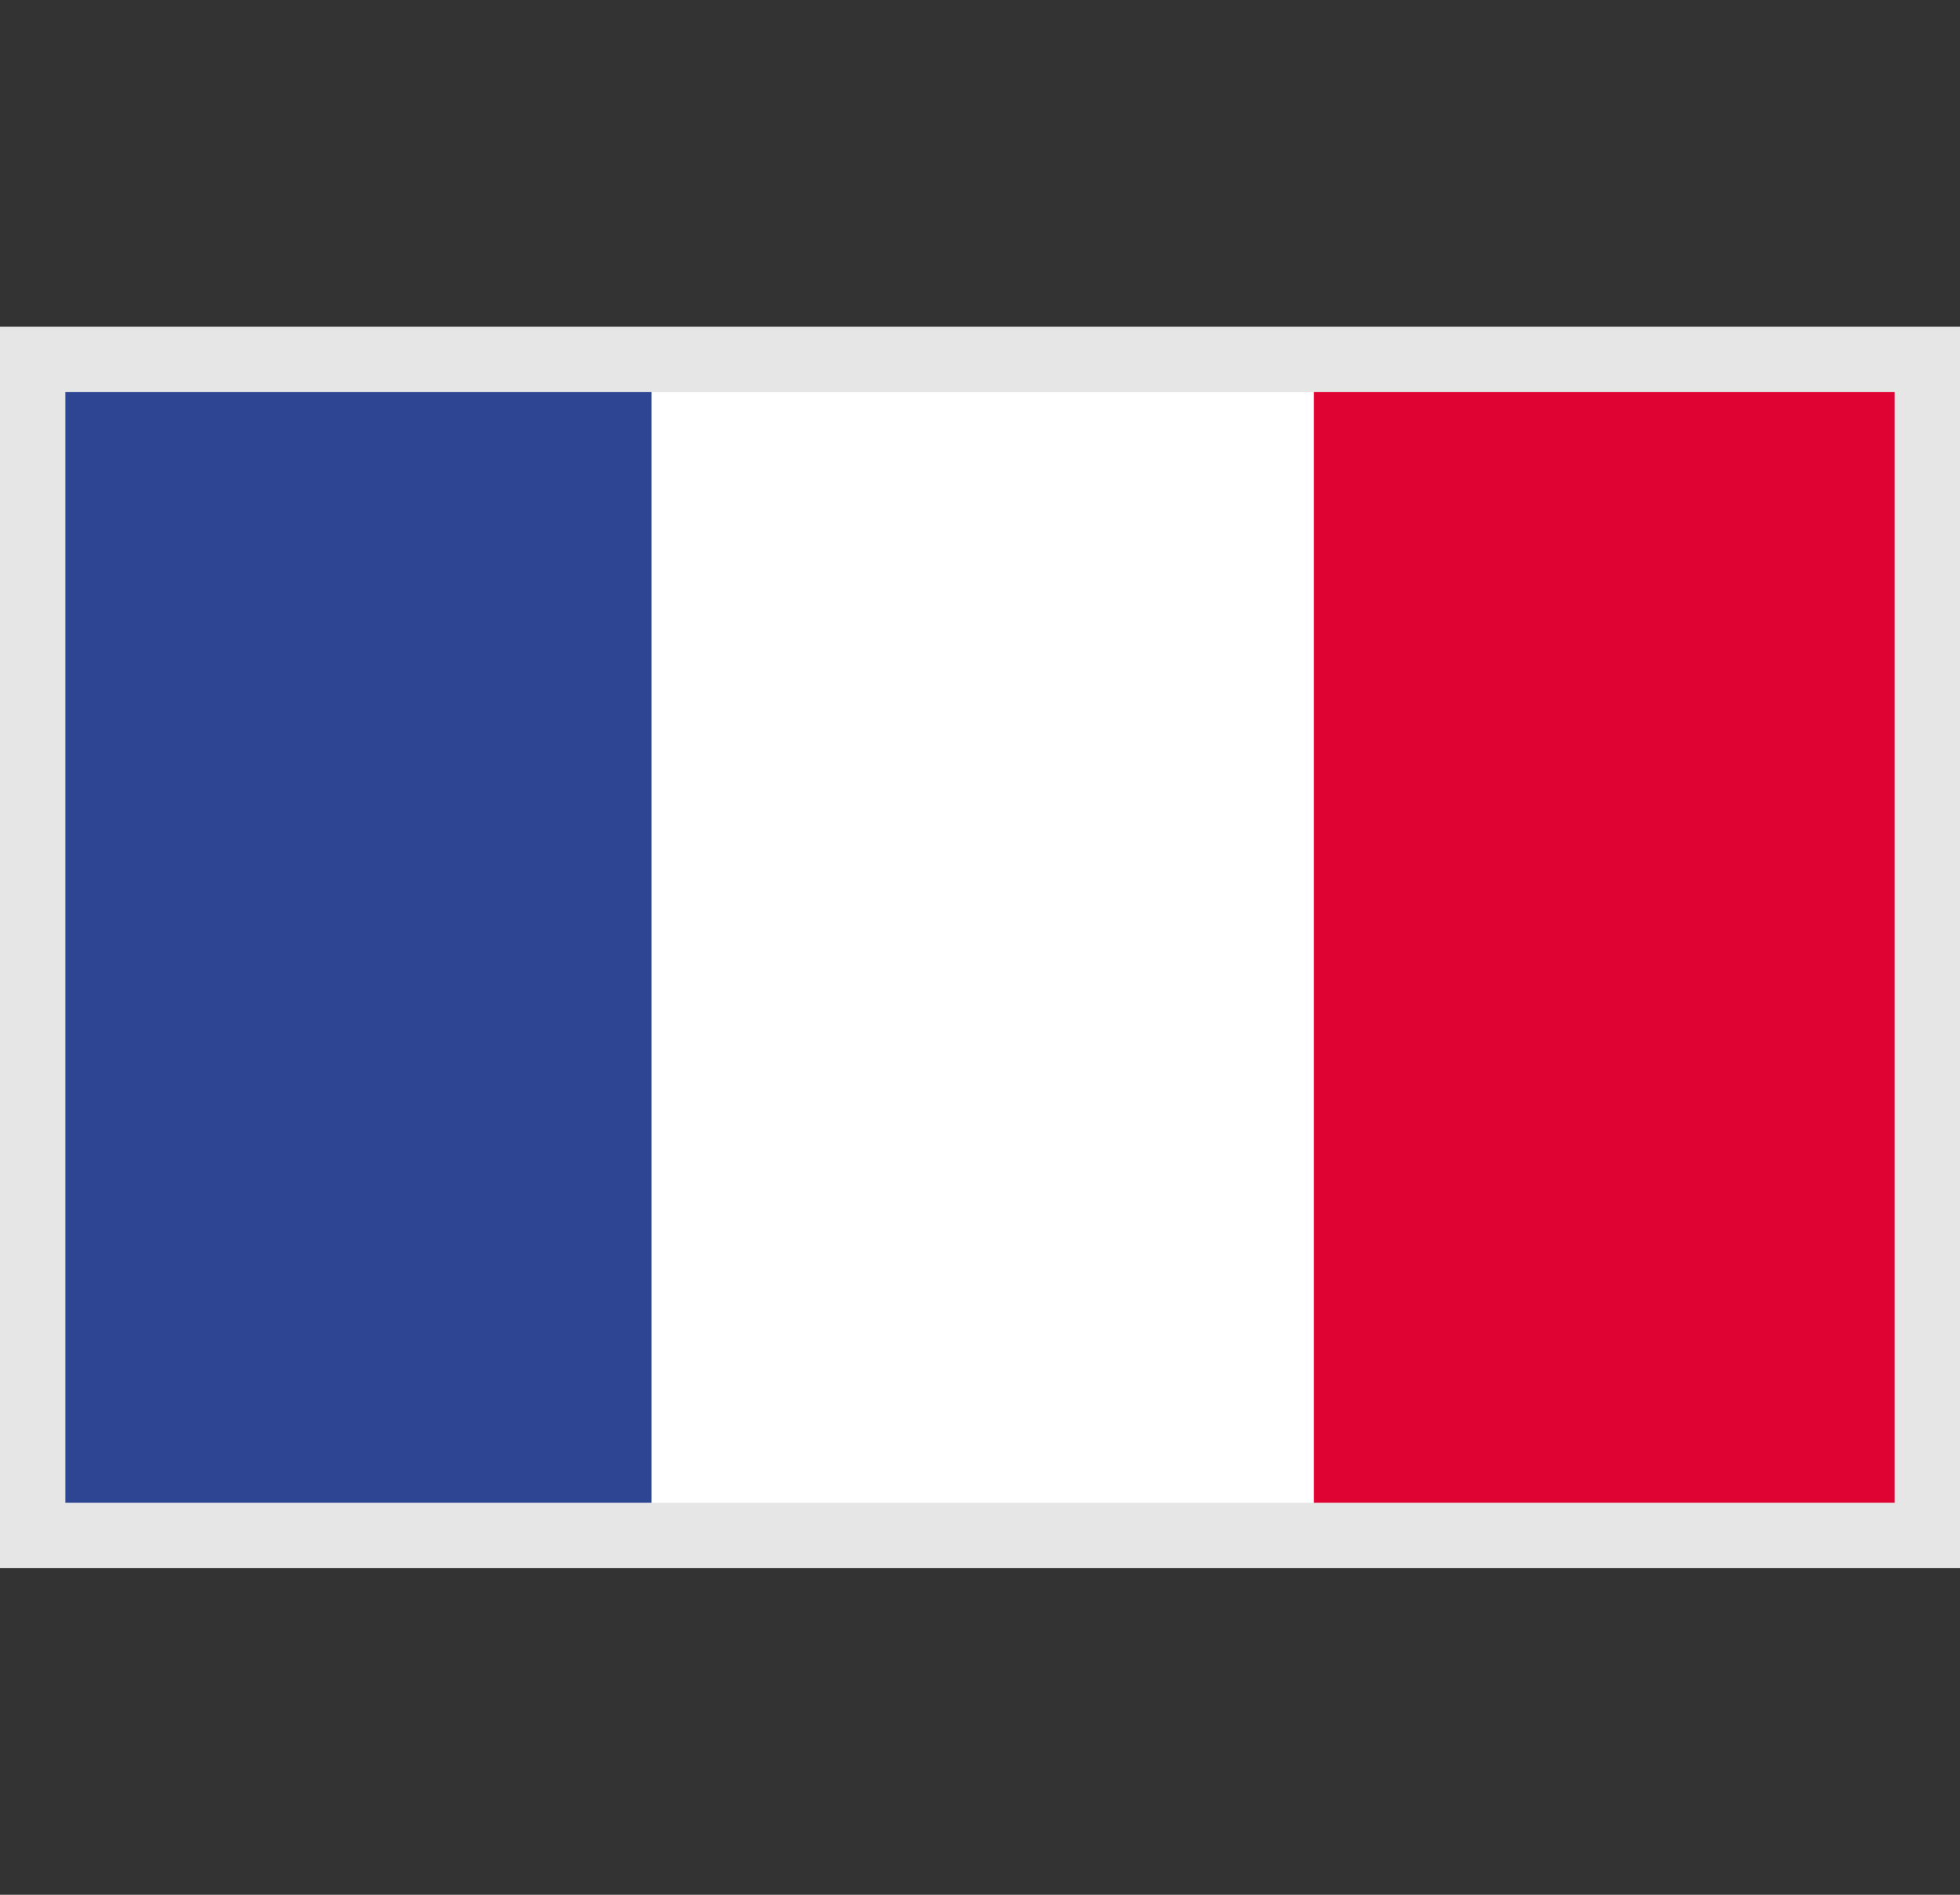
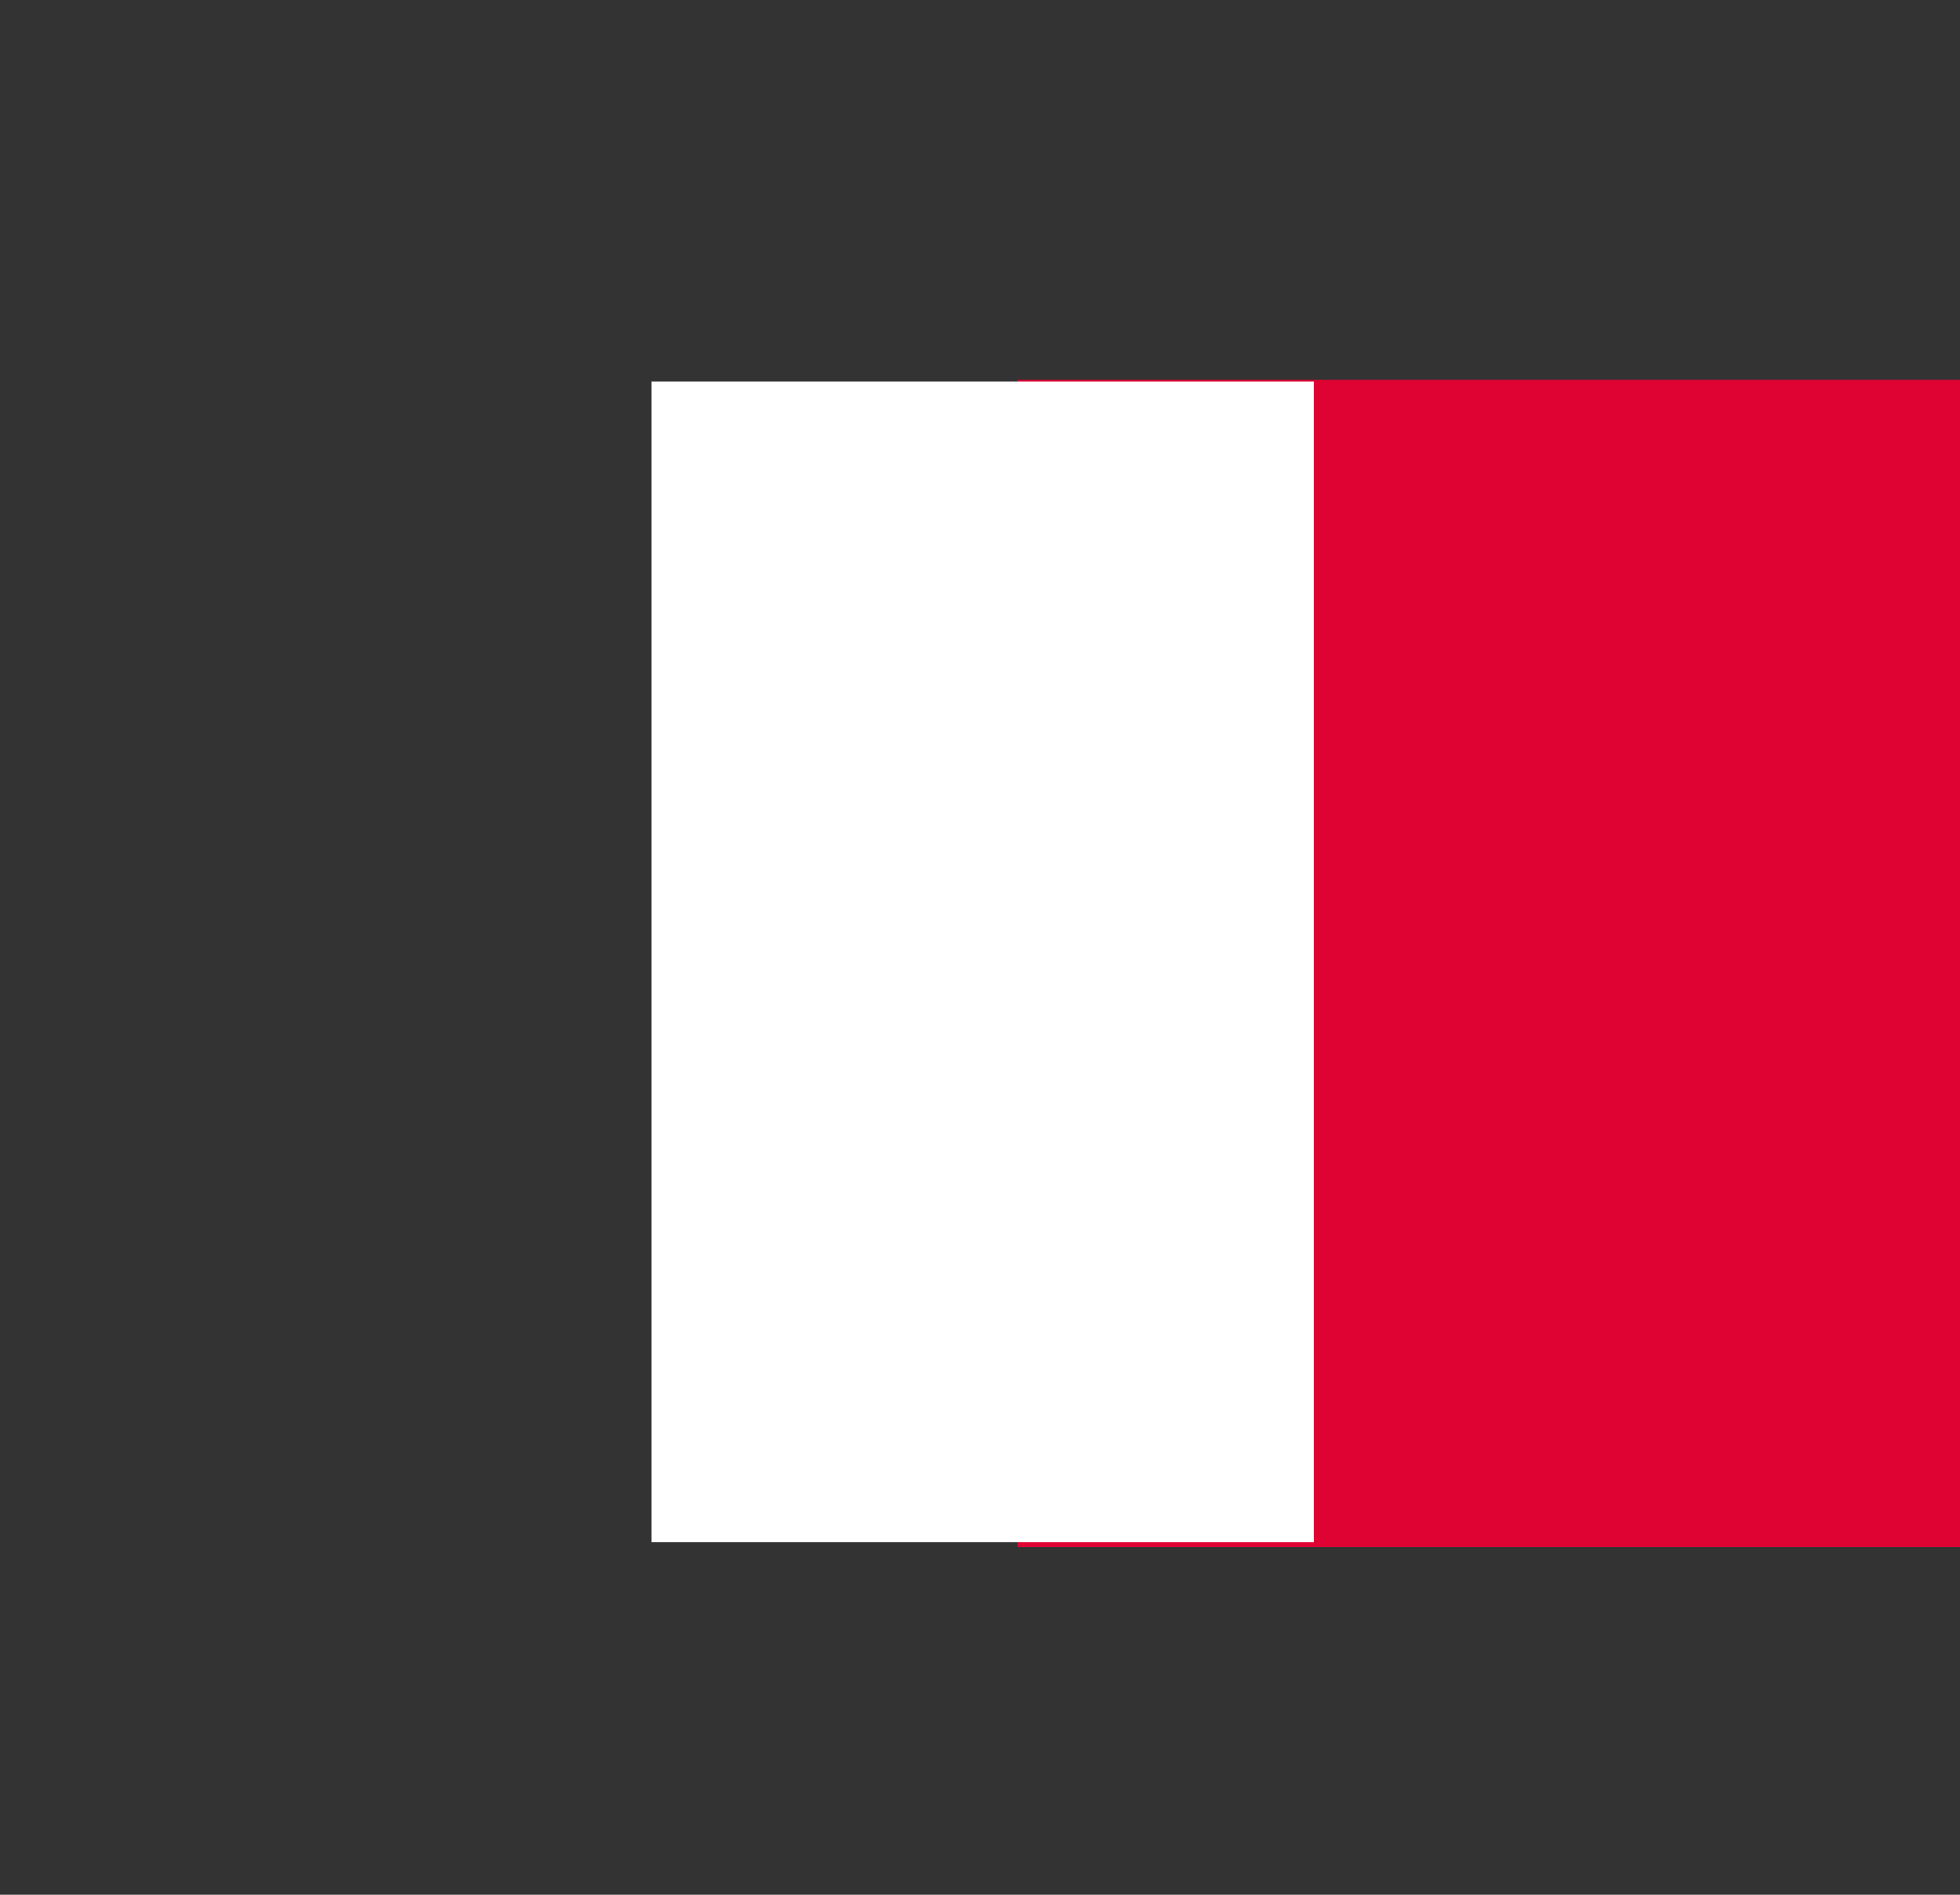
<svg xmlns="http://www.w3.org/2000/svg" width="30" height="29" viewBox="0 0 30 29">
  <rect x="0" y="0" width="30" height="29" fill="#333333" stroke="none" />
  <defs>
    <clipPath id="clip-path">
      <rect id="Rectangle_11181" data-name="Rectangle 11181" width="30" height="29" transform="translate(0.005)" fill="#fff" />
    </clipPath>
  </defs>
  <g id="France_Flag" data-name="France Flag" transform="translate(-416 -368)">
    <g id="Mask_Group_33" data-name="Mask Group 33" transform="translate(415.995 368)" clip-path="url(#clip-path)">
      <g id="Group_27450" data-name="Group 27450" transform="translate(0.005 5.814)">
-         <rect id="Rectangle_11183" data-name="Rectangle 11183" width="30" height="17.864" fill="#2e4593" />
        <rect id="Rectangle_11184" data-name="Rectangle 11184" width="14.426" height="17.864" transform="translate(15.574)" fill="#df0333" />
        <rect id="Rectangle_11185" data-name="Rectangle 11185" width="10.138" height="17.766" transform="translate(9.972 0.025)" fill="#fff" />
      </g>
    </g>
    <g id="Rectangle_11186" data-name="Rectangle 11186" transform="translate(416 373)" fill="none" stroke="#e6e6e6" stroke-width="1">
      <rect width="30" height="19" stroke="none" />
-       <rect x="0.5" y="0.5" width="29" height="18" fill="none" />
    </g>
  </g>
</svg>